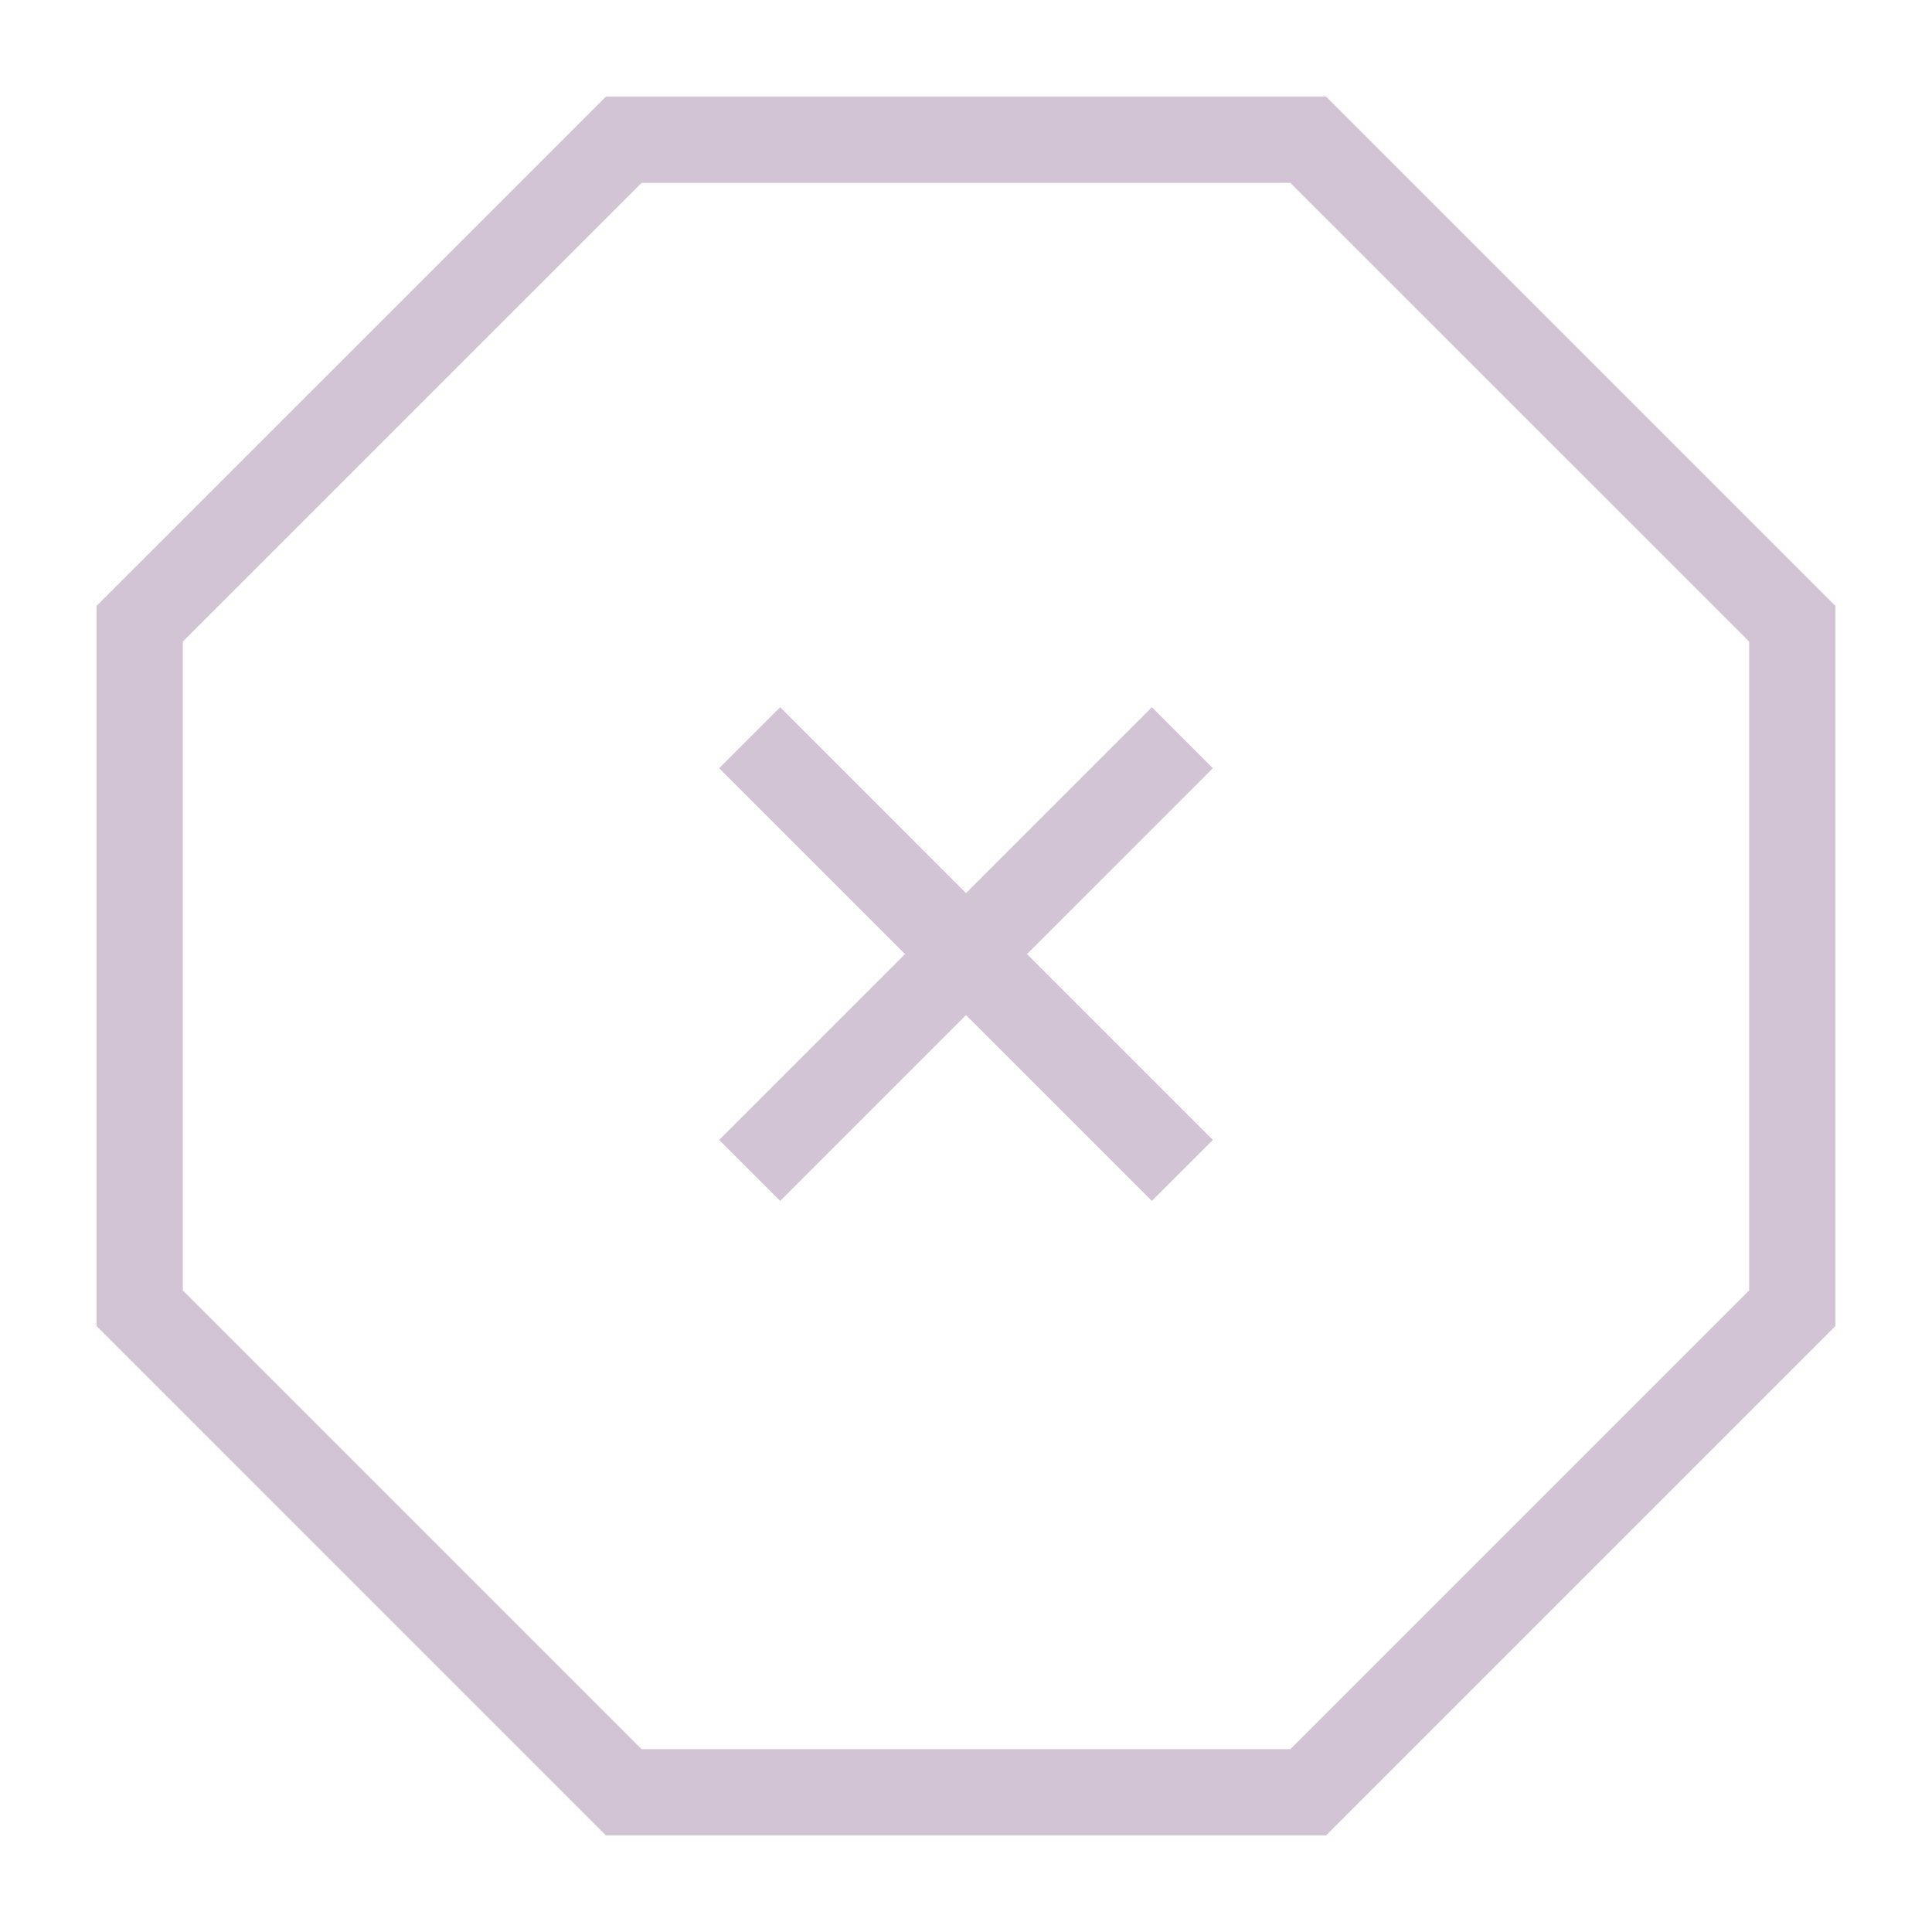
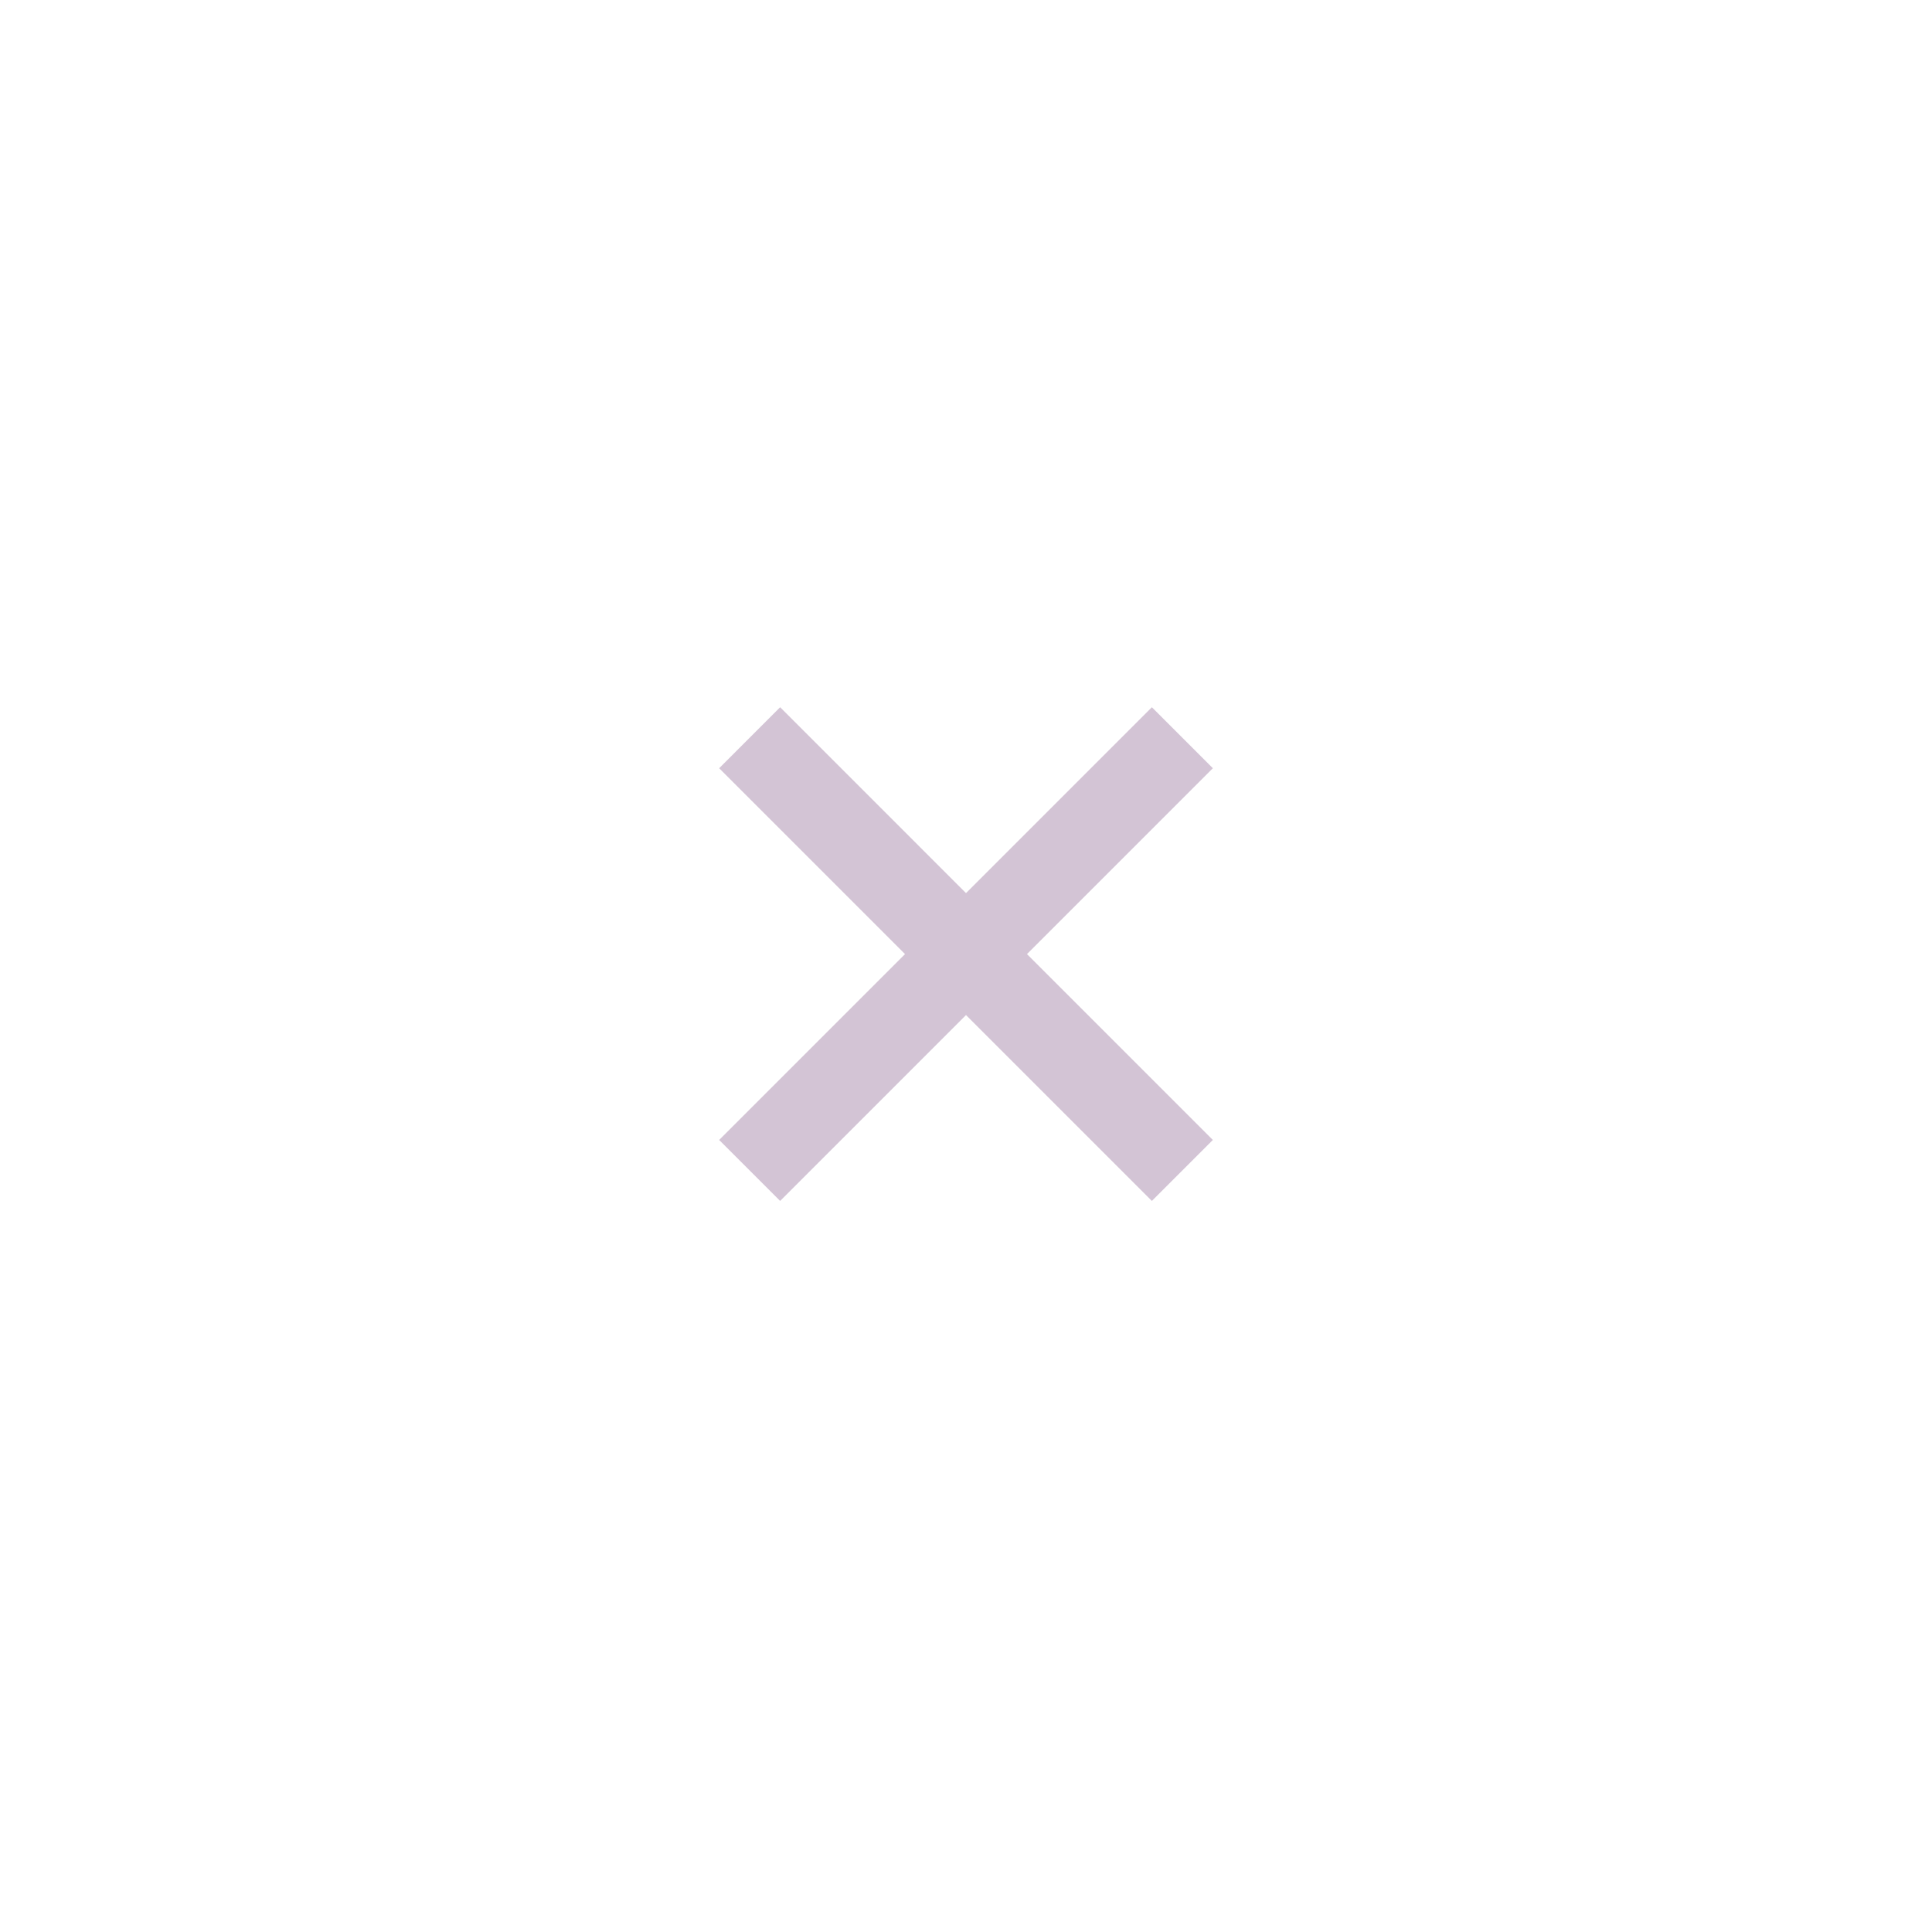
<svg xmlns="http://www.w3.org/2000/svg" version="1.1" x="0px" y="0px" viewBox="0 0 100 100" enable-background="new 0 0 100 100" xml:space="preserve" aria-hidden="true" width="100px" height="100px" style="fill:url(#CerosGradient_id0e937afe4);">
  <defs>
    <linearGradient class="cerosgradient" data-cerosgradient="true" id="CerosGradient_id0e937afe4" gradientUnits="userSpaceOnUse" x1="50%" y1="100%" x2="50%" y2="0%">
      <stop offset="0%" stop-color="#D3C4D5" />
      <stop offset="100%" stop-color="#D3C4D5" />
    </linearGradient>
    <linearGradient />
  </defs>
  <g>
-     <path d="M68.64,5H31.361L5,31.36v37.28L31.361,95H68.64L95,68.64V31.36L68.64,5z M90.535,66.79L66.788,90.537H33.209L9.464,66.79   V33.208L33.209,9.466h33.579l23.747,23.742V66.79z" style="fill:url(#CerosGradient_id0e937afe4);" />
    <polygon points="59.621,36.606 50,46.227 40.38,36.606 37.224,39.763 46.844,49.383 37.223,59.004 40.379,62.16 50,52.539    59.621,62.16 62.777,59.004 53.156,49.383 62.777,39.763  " style="fill:url(#CerosGradient_id0e937afe4);" />
  </g>
</svg>